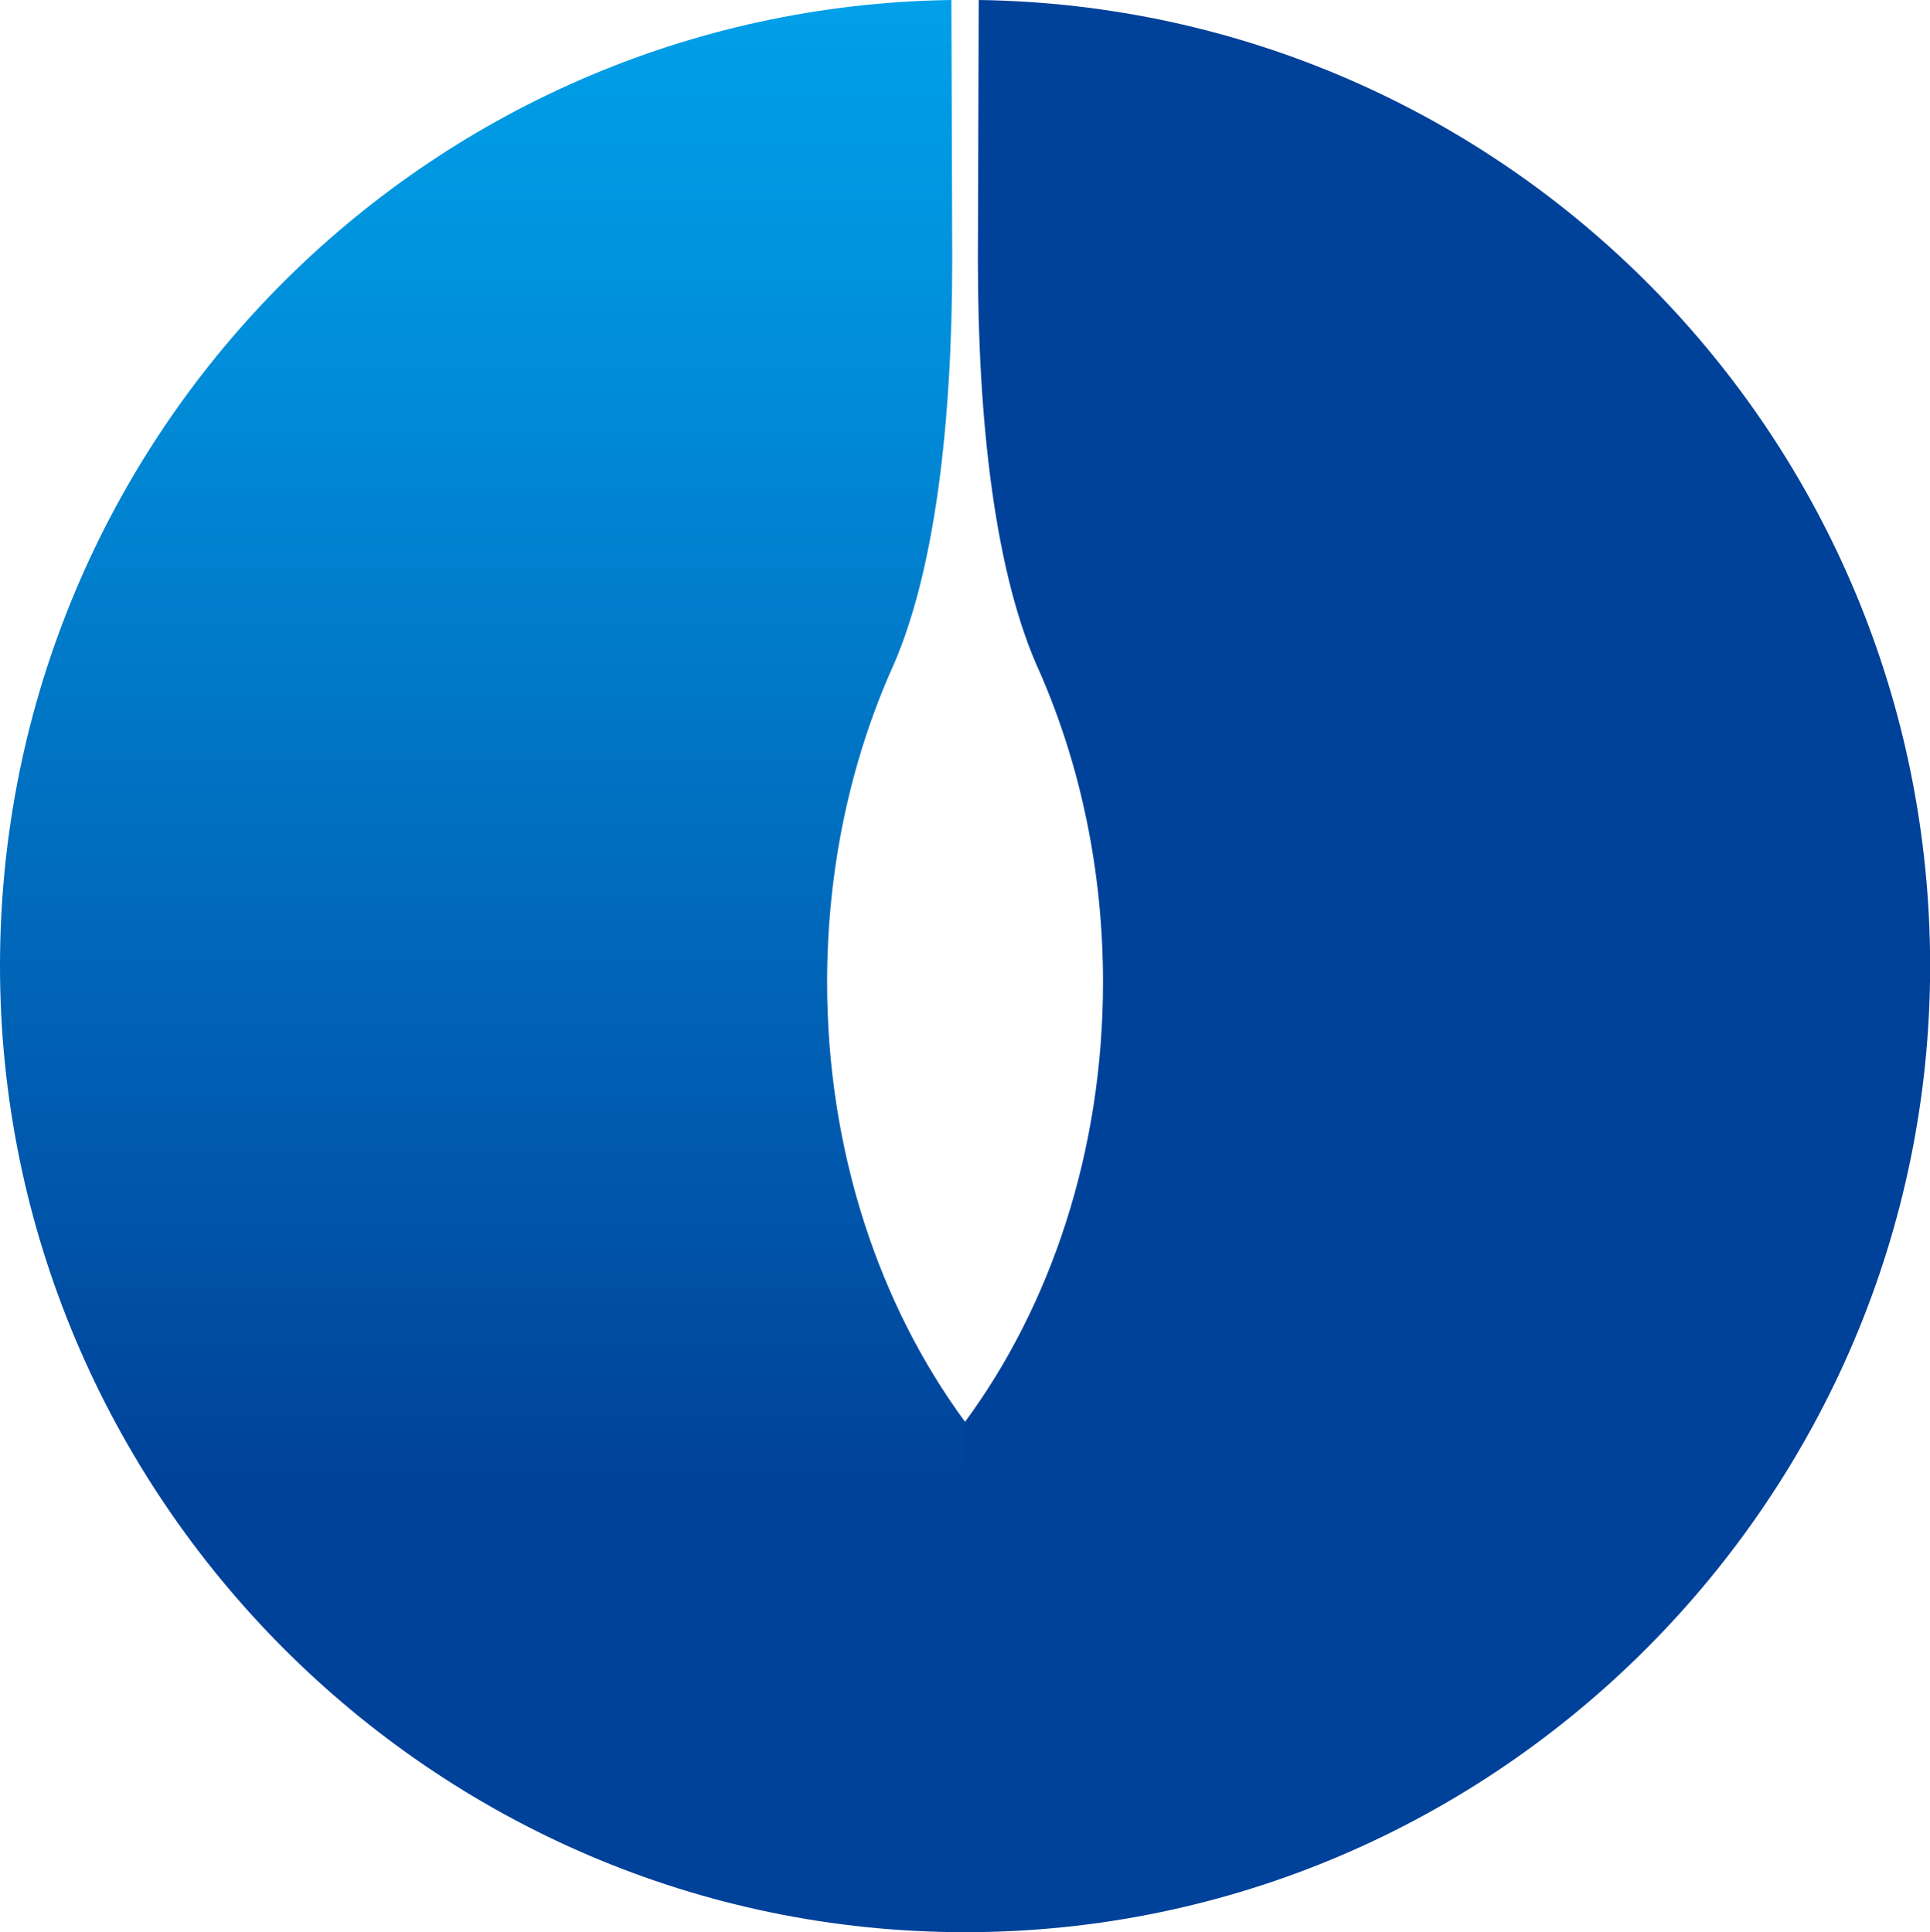
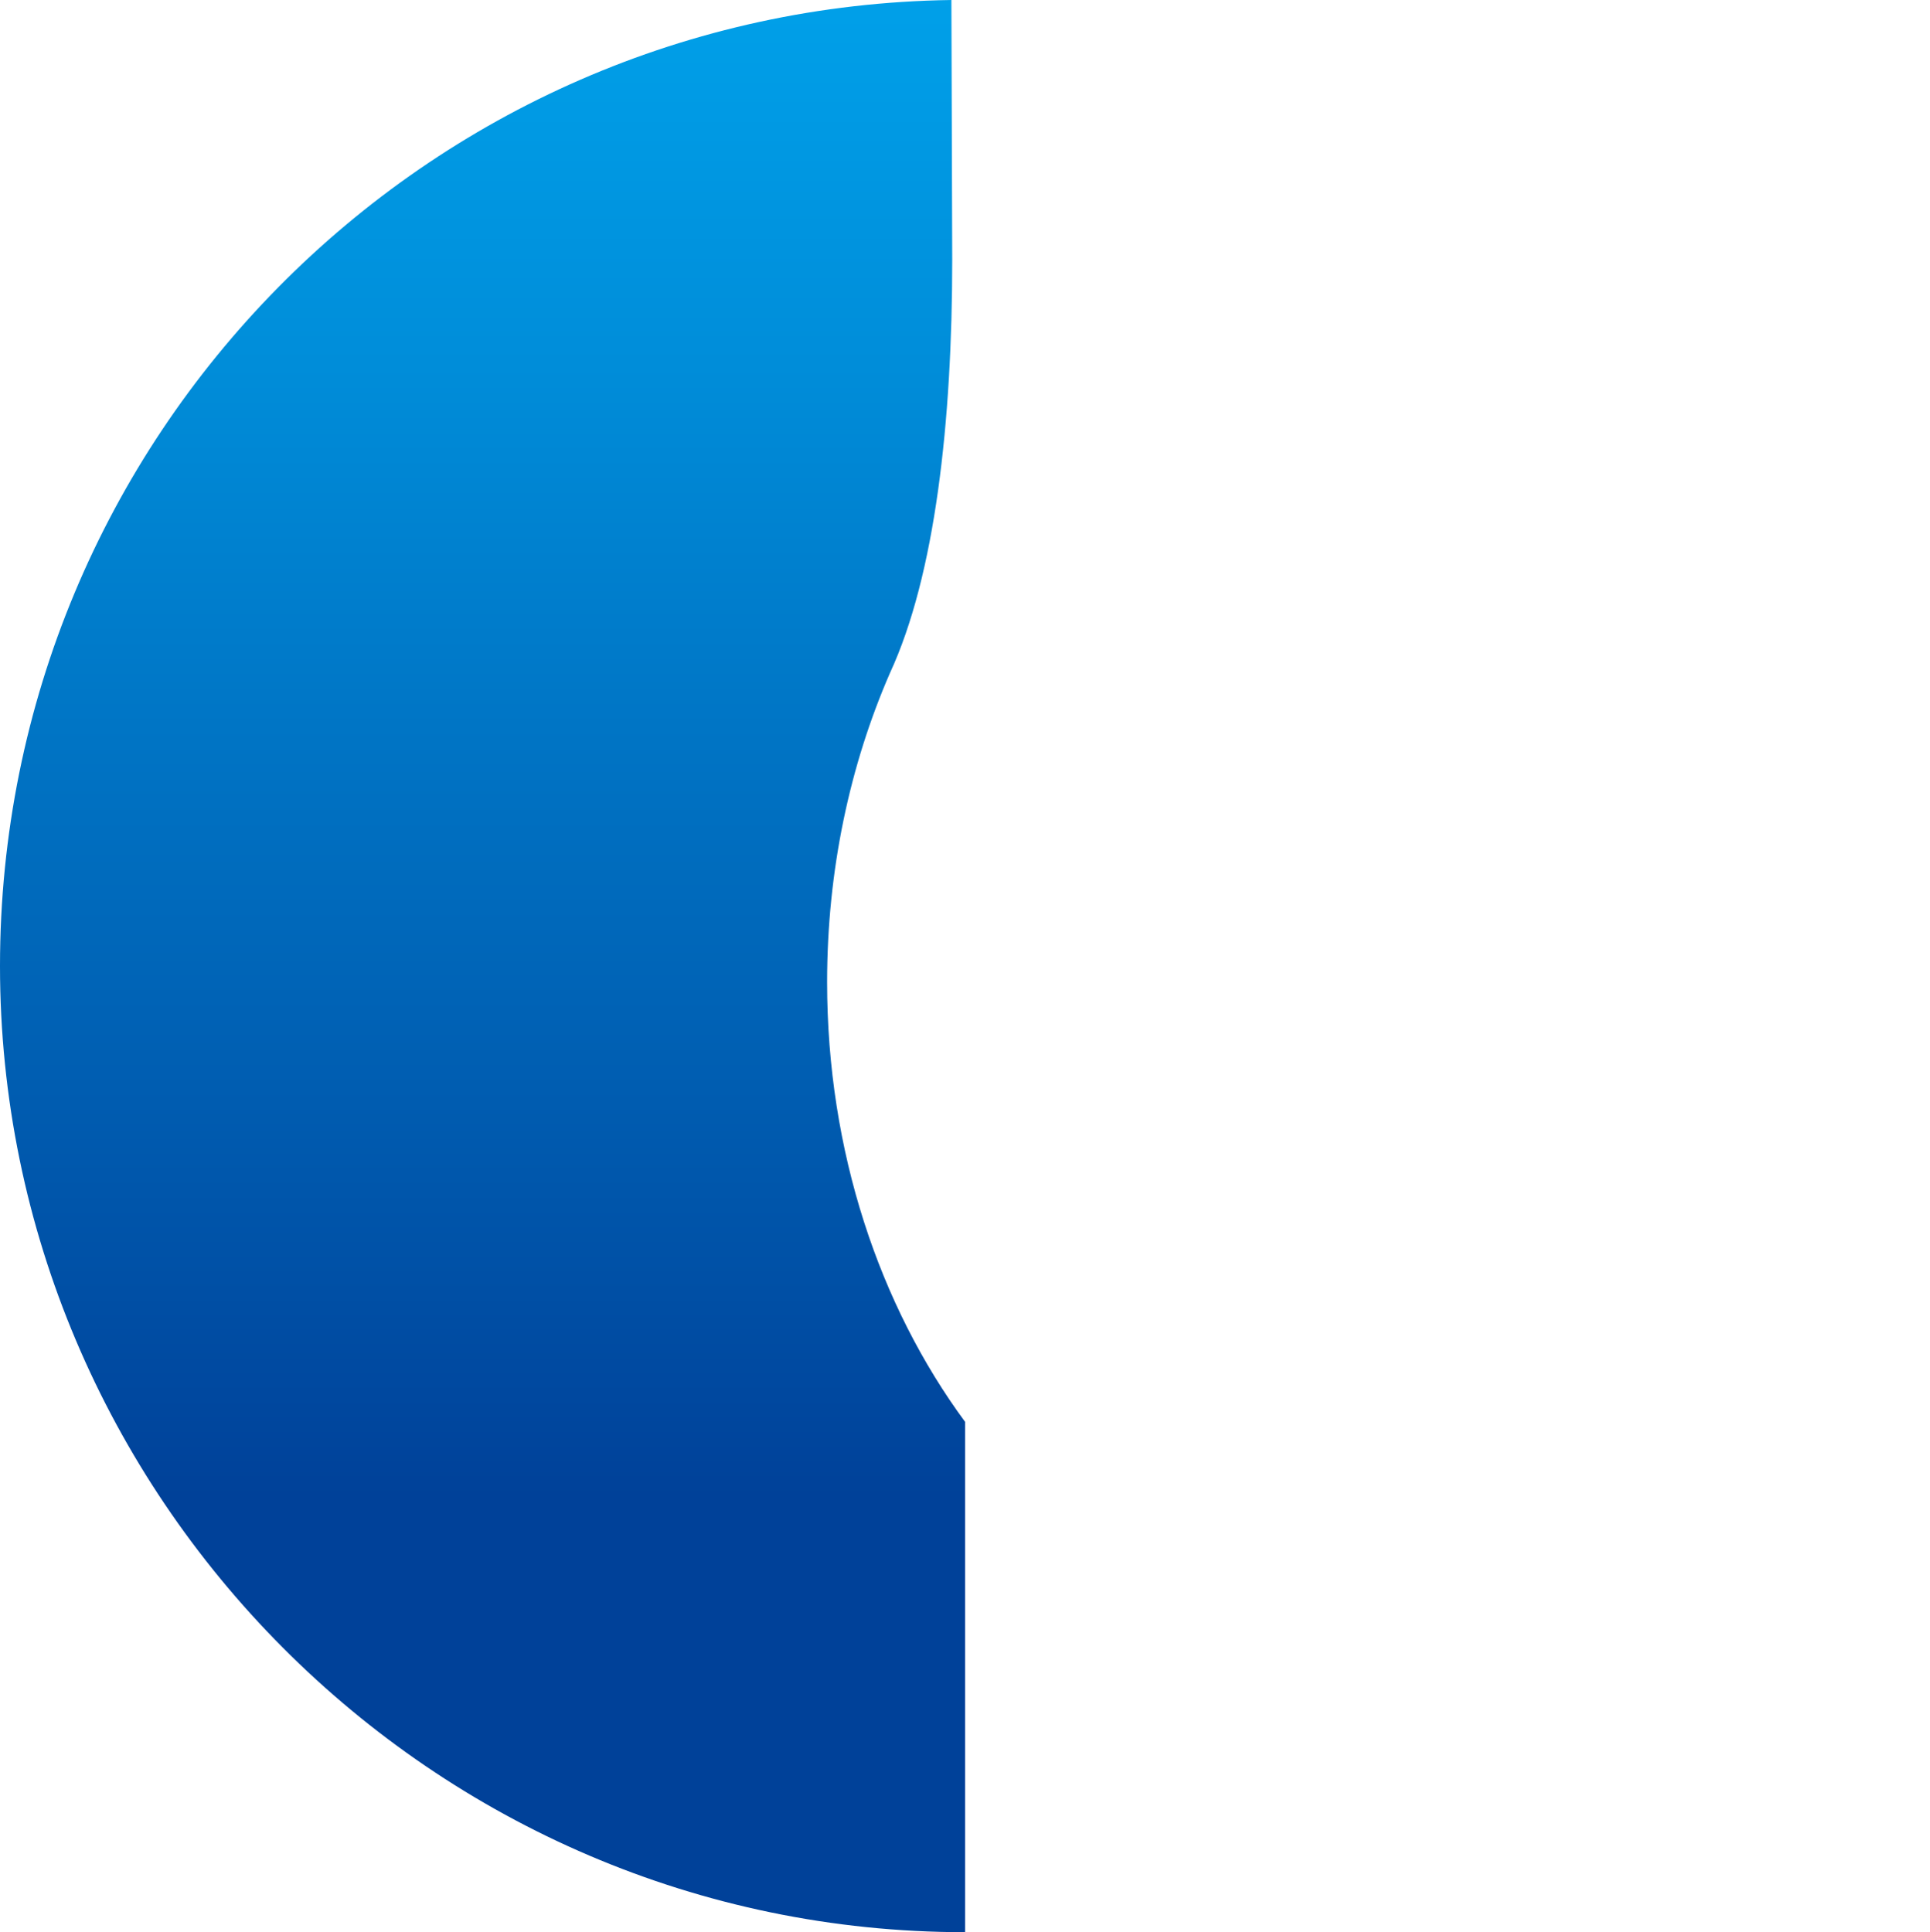
<svg xmlns="http://www.w3.org/2000/svg" id="_레이어_2" data-name="레이어 2" viewBox="0 0 161.66 161.87">
  <defs>
    <style>
      .cls-1 {
        fill: #004199;
      }

      .cls-2 {
        fill: url(#KOGAS);
      }
    </style>
    <linearGradient id="KOGAS" x1="2024.23" y1="775.05" x2="2024.23" y2="434.34" gradientTransform="translate(-924.94 -208.92) scale(.48)" gradientUnits="userSpaceOnUse">
      <stop offset=".23" stop-color="#004199" />
      <stop offset=".44" stop-color="#005db1" />
      <stop offset=".81" stop-color="#008dd9" />
      <stop offset="1" stop-color="#00a0e9" />
    </linearGradient>
  </defs>
  <g id="_레이어_1-2" data-name="레이어 1">
    <g>
      <path class="cls-2" d="M79.69,0C35.57,.62,0,36.61,0,80.93s36.19,80.94,80.84,80.94v-42.75c-7.17-9.73-11.56-22.66-11.56-36.84,0-9.37,1.91-18.2,5.27-25.91h0c3.78-8.18,5.21-21.01,5.21-34.65l-.07-21.71Z" />
-       <path class="cls-1" d="M81.98,0c44.12,.62,79.69,36.61,79.69,80.93s-36.19,80.94-80.84,80.94v-42.75c7.17-9.73,11.56-22.66,11.56-36.84,0-9.37-1.91-18.2-5.27-25.91h0c-3.78-8.18-5.21-21.01-5.21-34.65l.07-21.71Z" />
    </g>
  </g>
</svg>